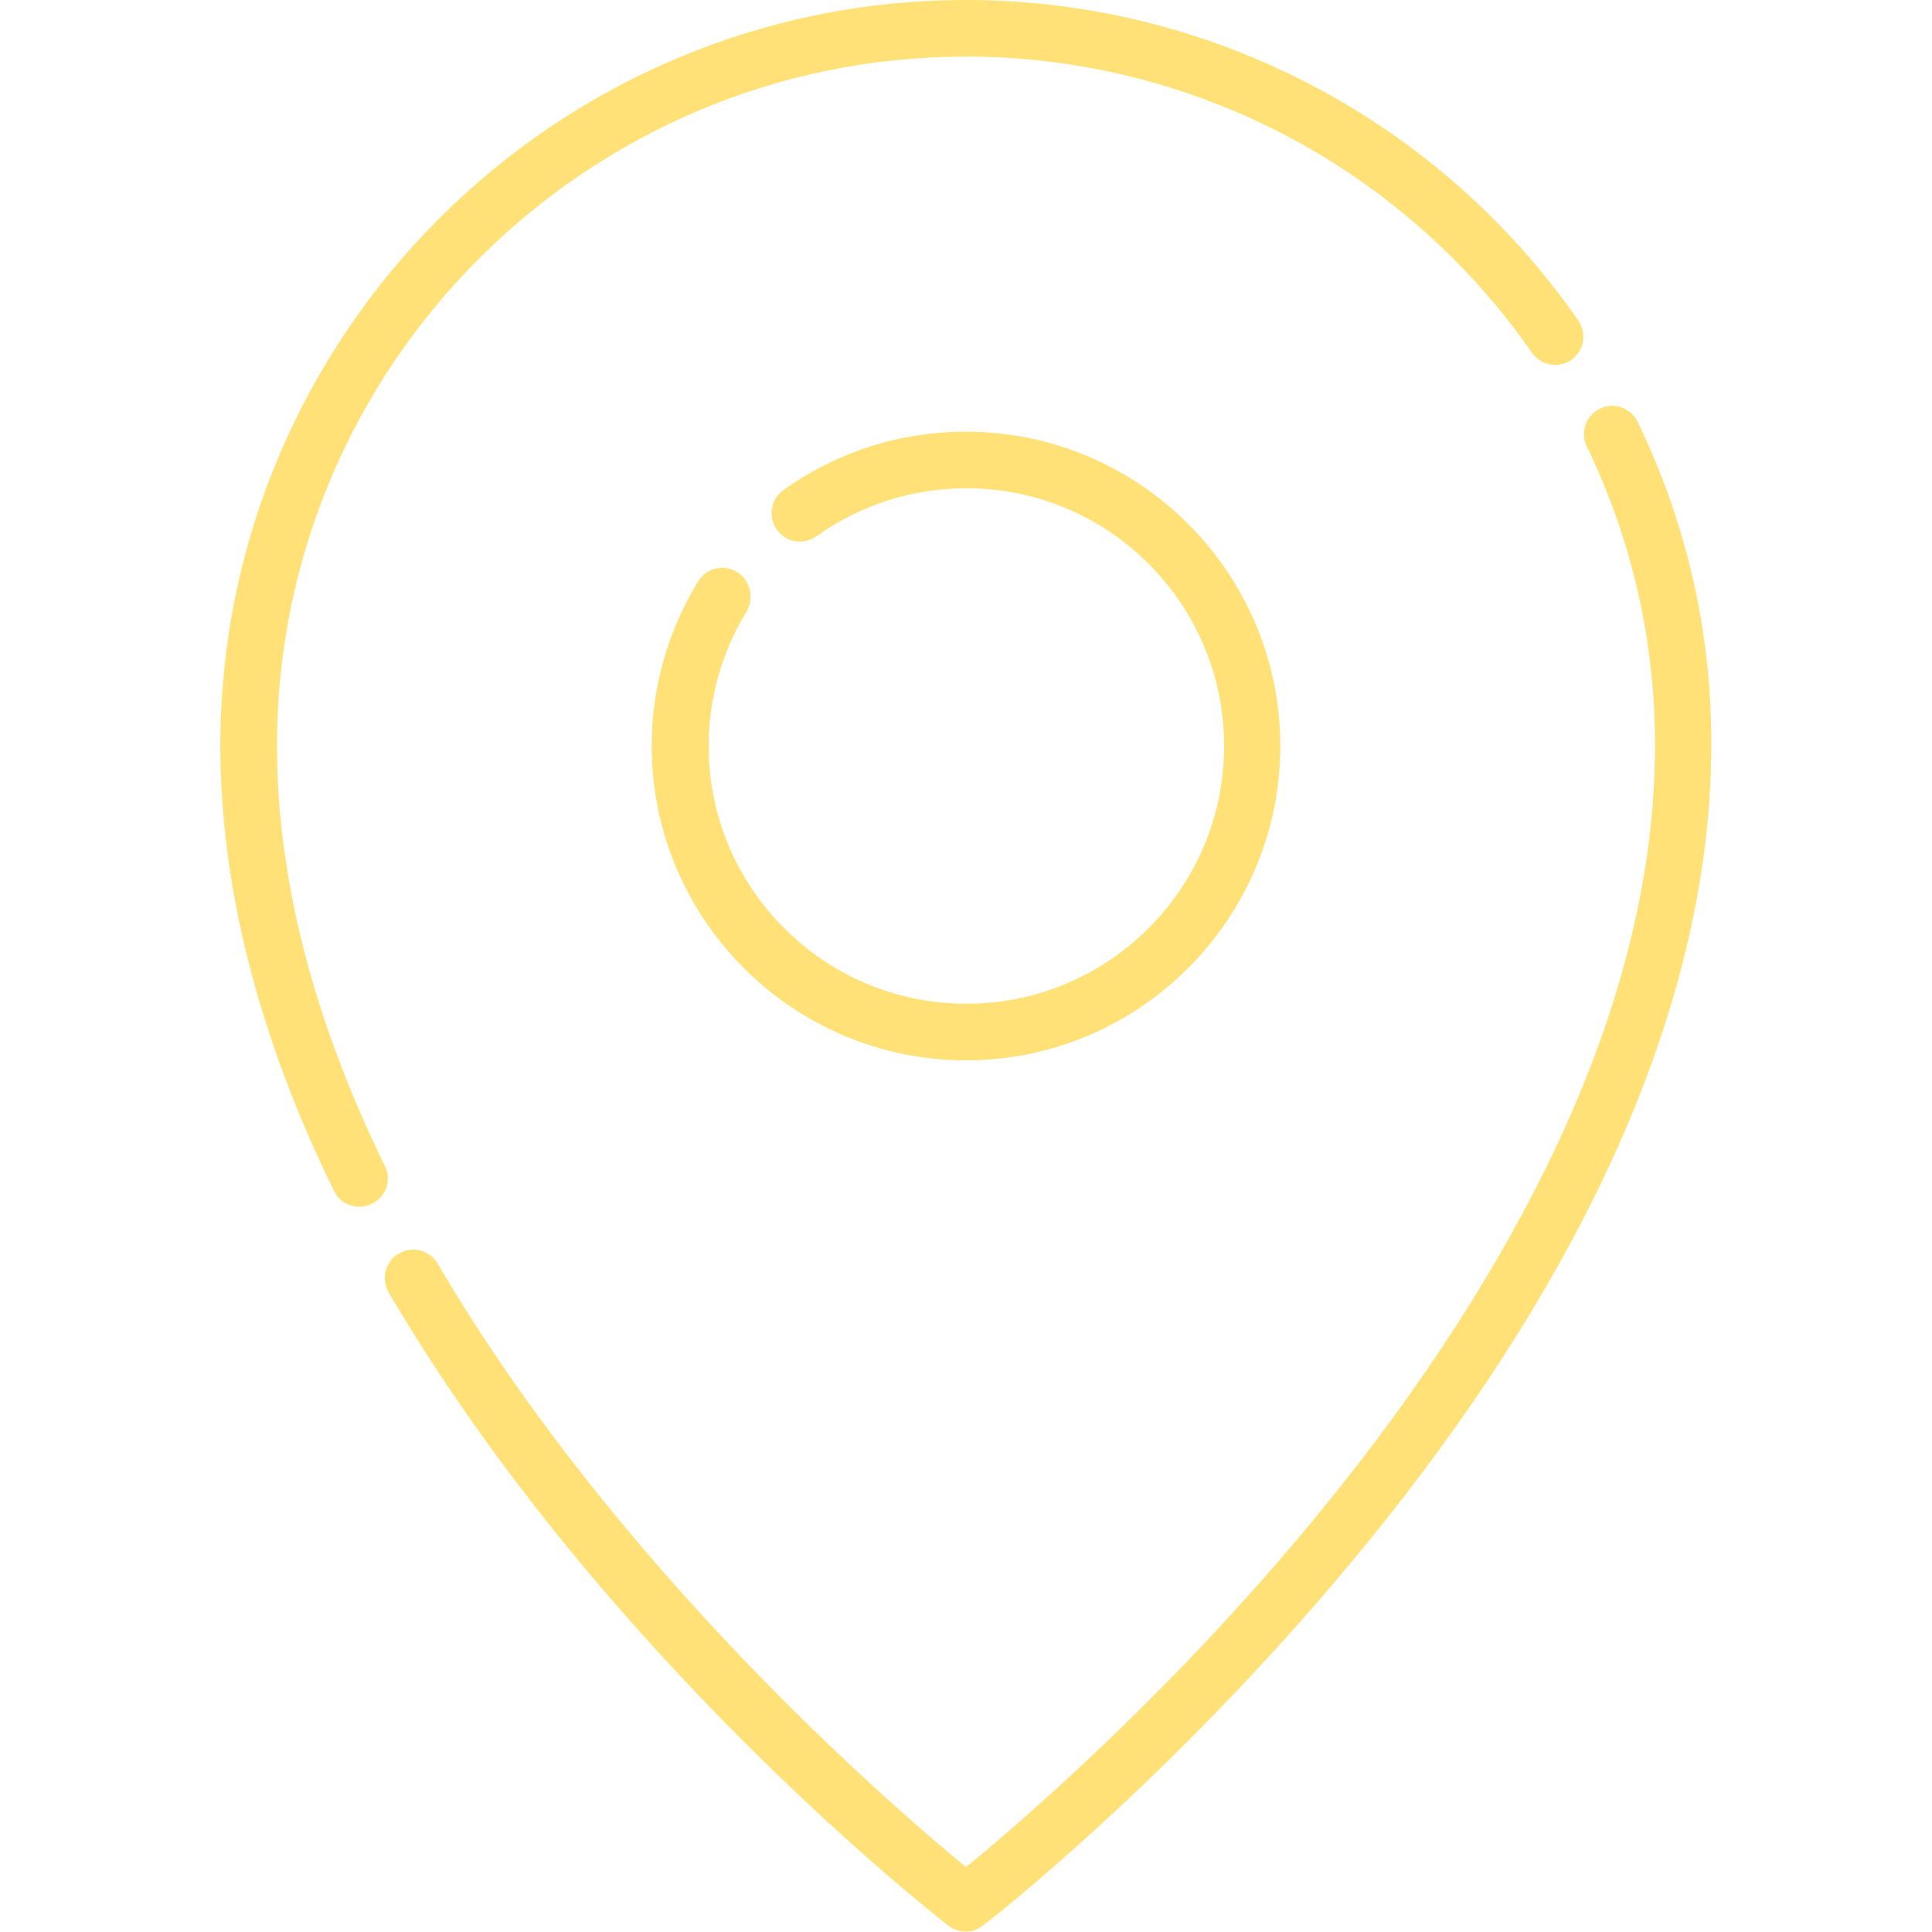
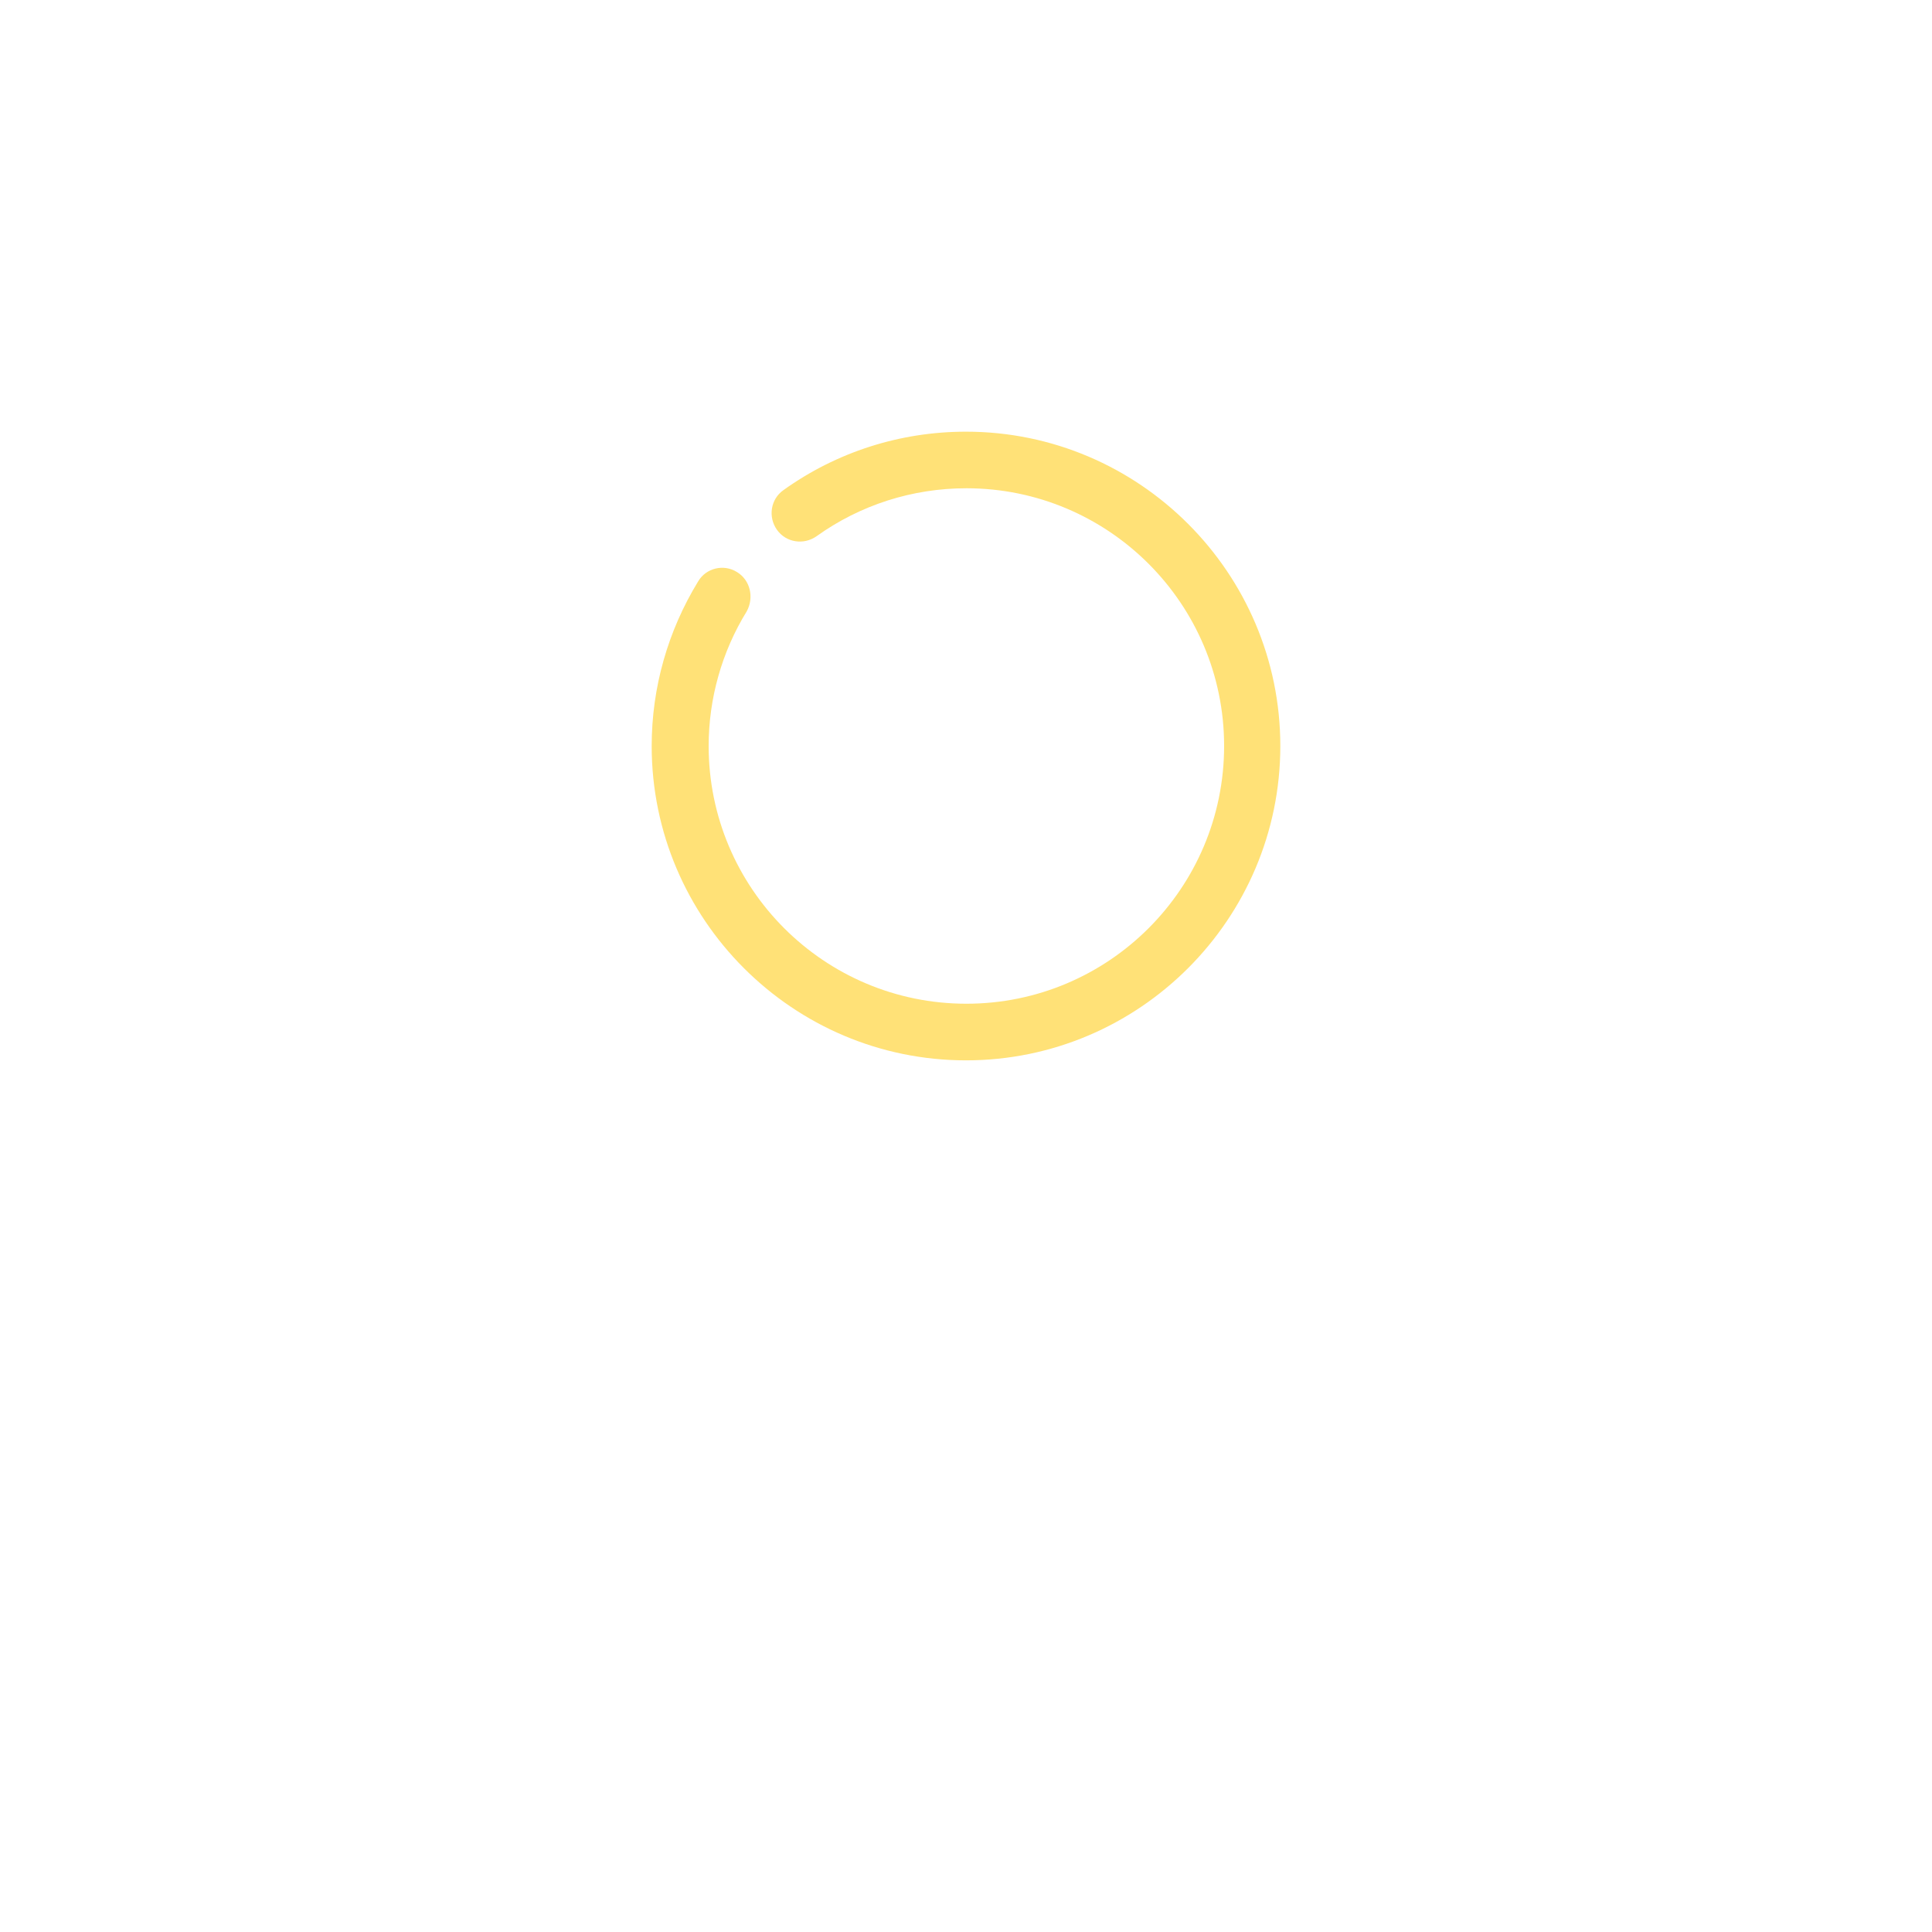
<svg xmlns="http://www.w3.org/2000/svg" width="55" height="55" viewBox="0 0 55 55" fill="none">
-   <path d="M10.957 33.193C8.916 29.025 7.885 24.997 7.885 21.227C7.885 10.409 16.683 1.611 27.5 1.611C33.924 1.611 39.95 4.77 43.613 10.044C43.871 10.409 44.365 10.495 44.73 10.248C45.096 9.99 45.182 9.496 44.935 9.131C40.971 3.416 34.45 0 27.5 0C15.802 0 6.273 9.518 6.273 21.227C6.273 25.244 7.358 29.509 9.507 33.902C9.646 34.192 9.937 34.353 10.227 34.353C10.345 34.353 10.463 34.332 10.581 34.268C10.989 34.074 11.161 33.591 10.957 33.193Z" fill="#FFE177" />
-   <path d="M46.621 12.01C46.428 11.612 45.944 11.44 45.547 11.634C45.149 11.827 44.977 12.31 45.171 12.708C46.46 15.372 47.115 18.24 47.115 21.227C47.115 25.018 46.073 29.058 44.011 33.247C42.346 36.631 40.025 40.122 37.114 43.602C33.032 48.48 28.896 52.014 27.5 53.152C25.459 51.477 17.574 44.698 12.461 35.976C12.235 35.589 11.741 35.46 11.354 35.685C10.968 35.911 10.839 36.405 11.065 36.792C17.102 47.094 26.598 54.506 26.995 54.817C27.145 54.925 27.317 54.989 27.489 54.989C27.661 54.989 27.833 54.935 27.983 54.817C28.198 54.656 33.215 50.746 38.317 44.655C41.325 41.067 43.721 37.469 45.44 33.967C47.609 29.552 48.716 25.255 48.716 21.216C48.727 17.993 48.018 14.899 46.621 12.01Z" fill="#FFE177" />
  <path d="M20.98 16.285C20.604 16.049 20.099 16.167 19.873 16.554C19.014 17.961 18.552 19.572 18.552 21.237C18.552 26.168 22.569 30.186 27.5 30.186C32.431 30.186 36.448 26.168 36.448 21.237C36.448 16.307 32.431 12.289 27.5 12.289C25.62 12.289 23.815 12.869 22.301 13.954C21.936 14.212 21.86 14.717 22.118 15.082C22.376 15.447 22.881 15.523 23.246 15.265C24.492 14.373 25.975 13.9 27.511 13.9C31.561 13.9 34.848 17.188 34.848 21.237C34.848 25.287 31.561 28.574 27.511 28.574C23.461 28.574 20.174 25.287 20.174 21.237C20.174 19.884 20.55 18.552 21.259 17.402C21.474 17.005 21.355 16.511 20.98 16.285Z" fill="#FFE177" />
</svg>